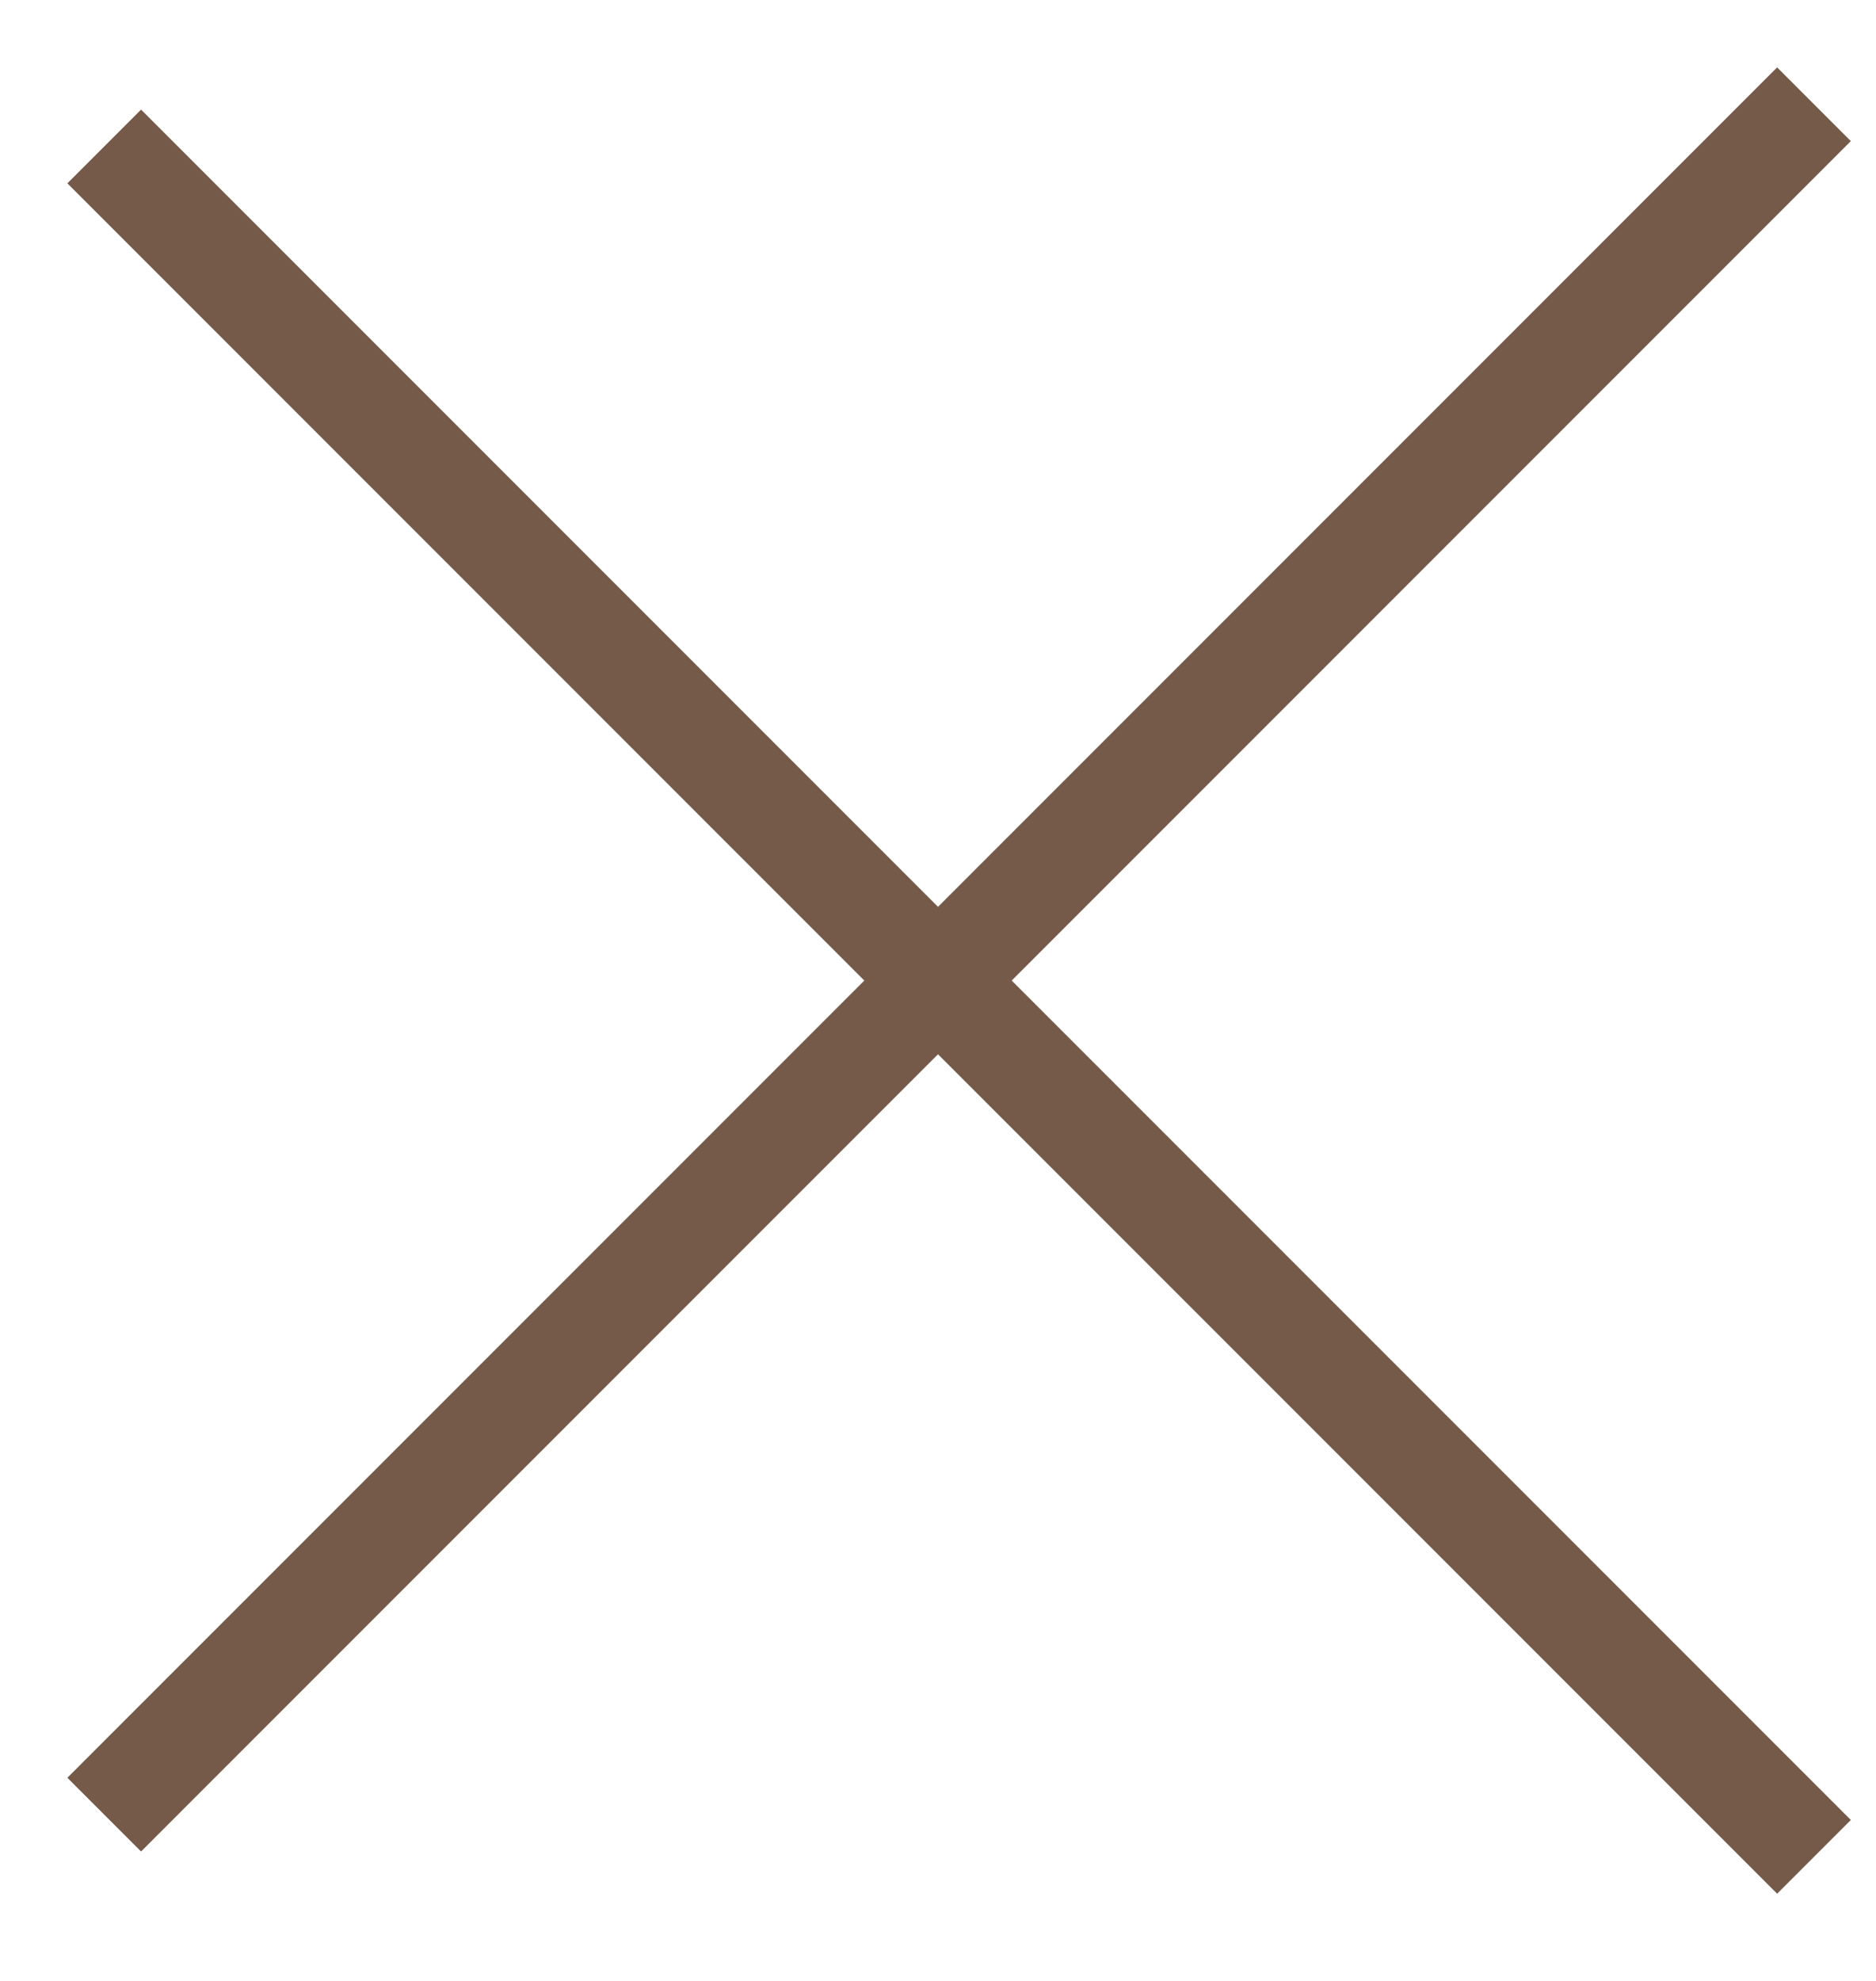
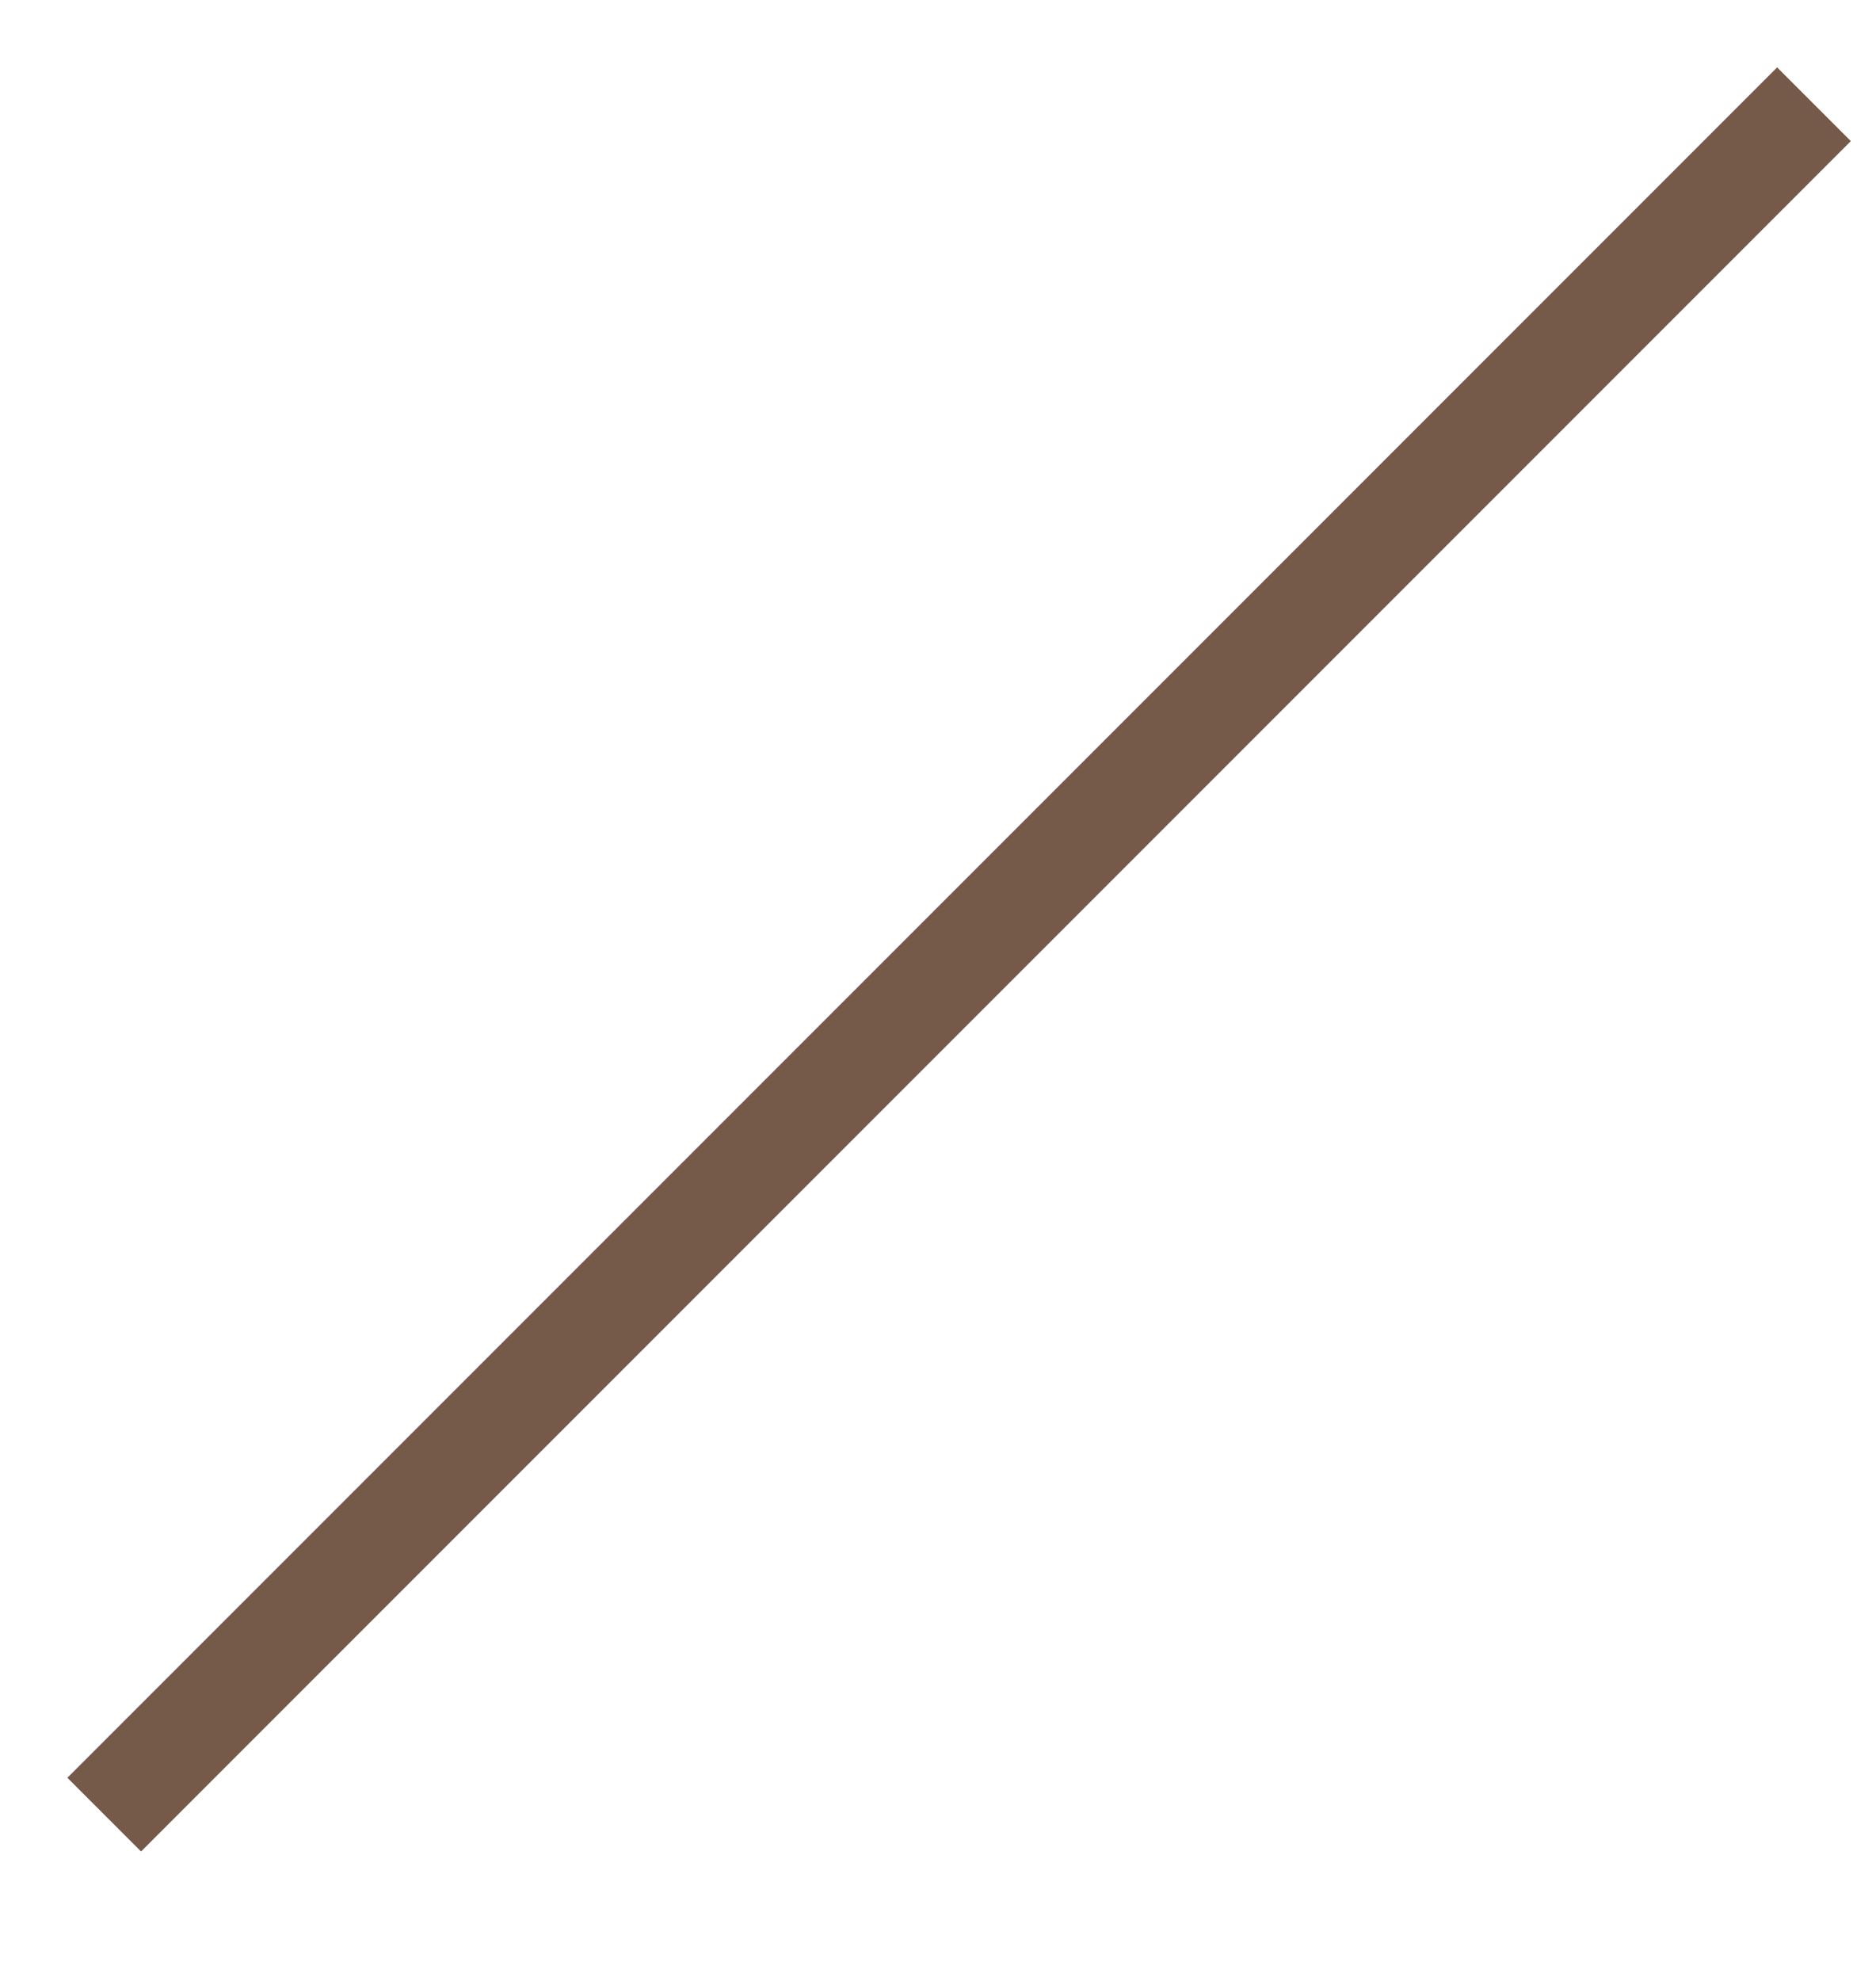
<svg xmlns="http://www.w3.org/2000/svg" width="18" height="19" viewBox="0 0 18 19" fill="none">
  <path d="M1 17.405L17.405 1" stroke="#755949" />
-   <path d="M1 1.405L17.405 17.81" stroke="#755949" />
</svg>